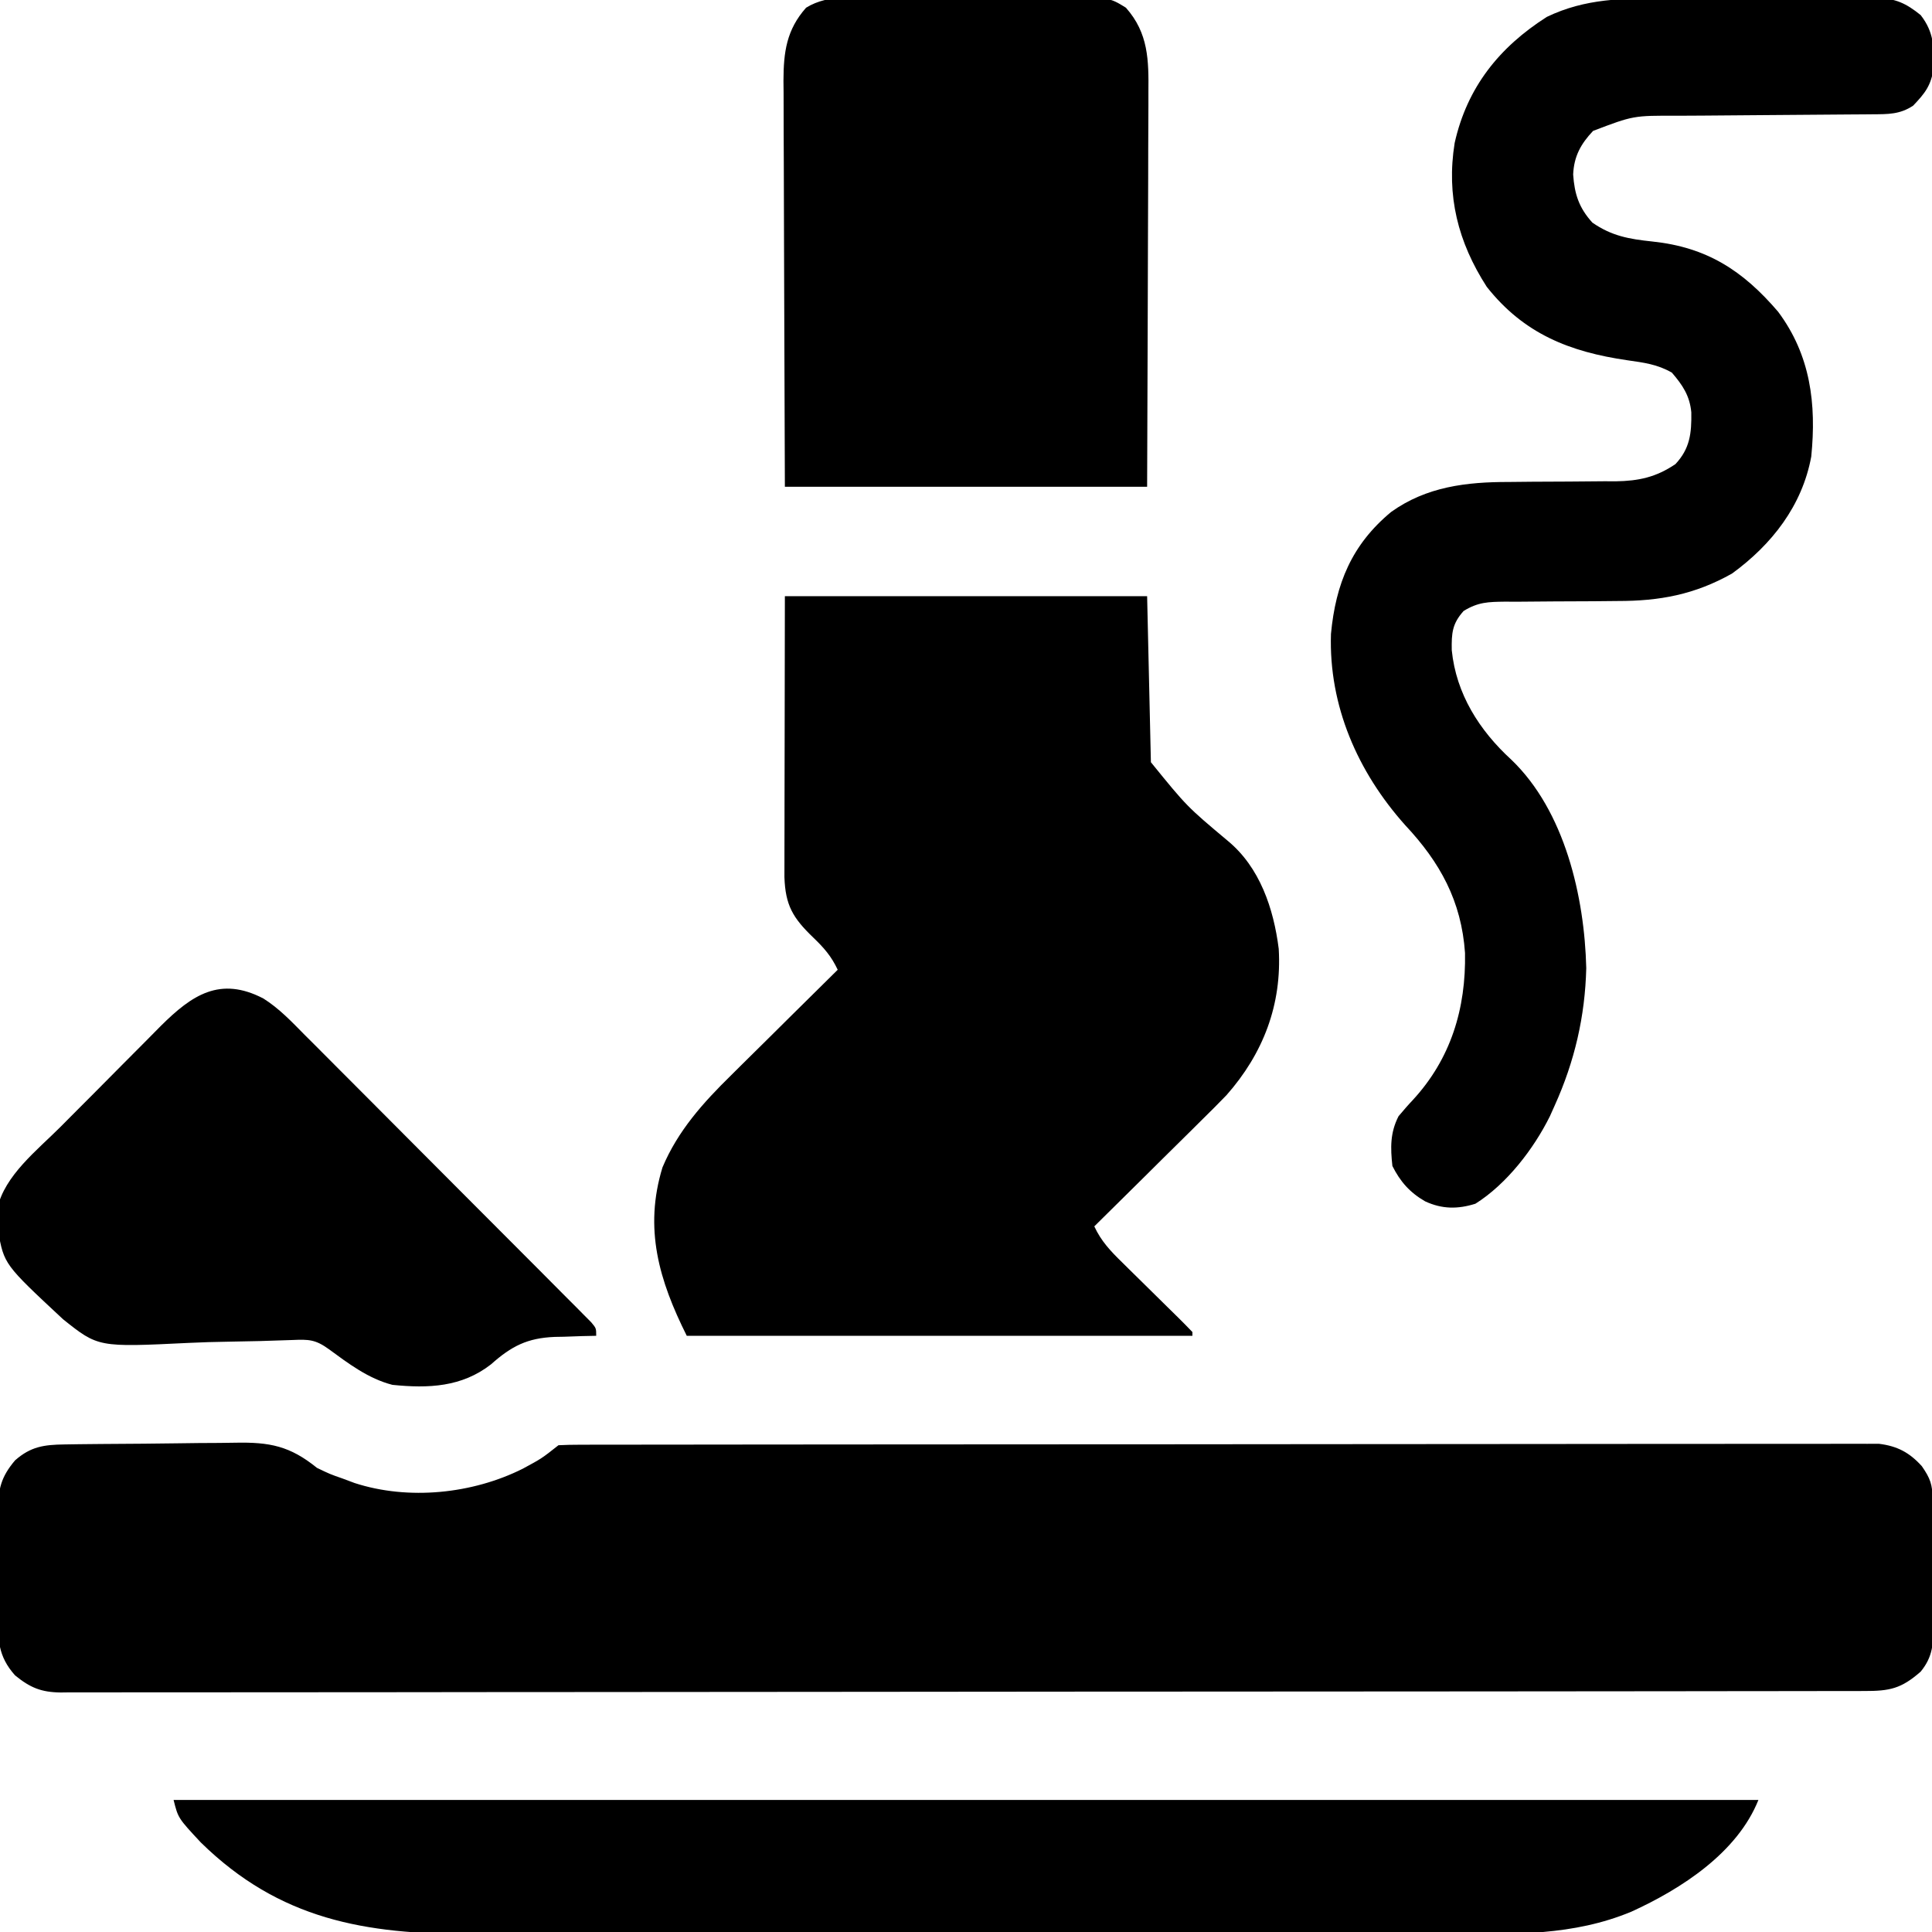
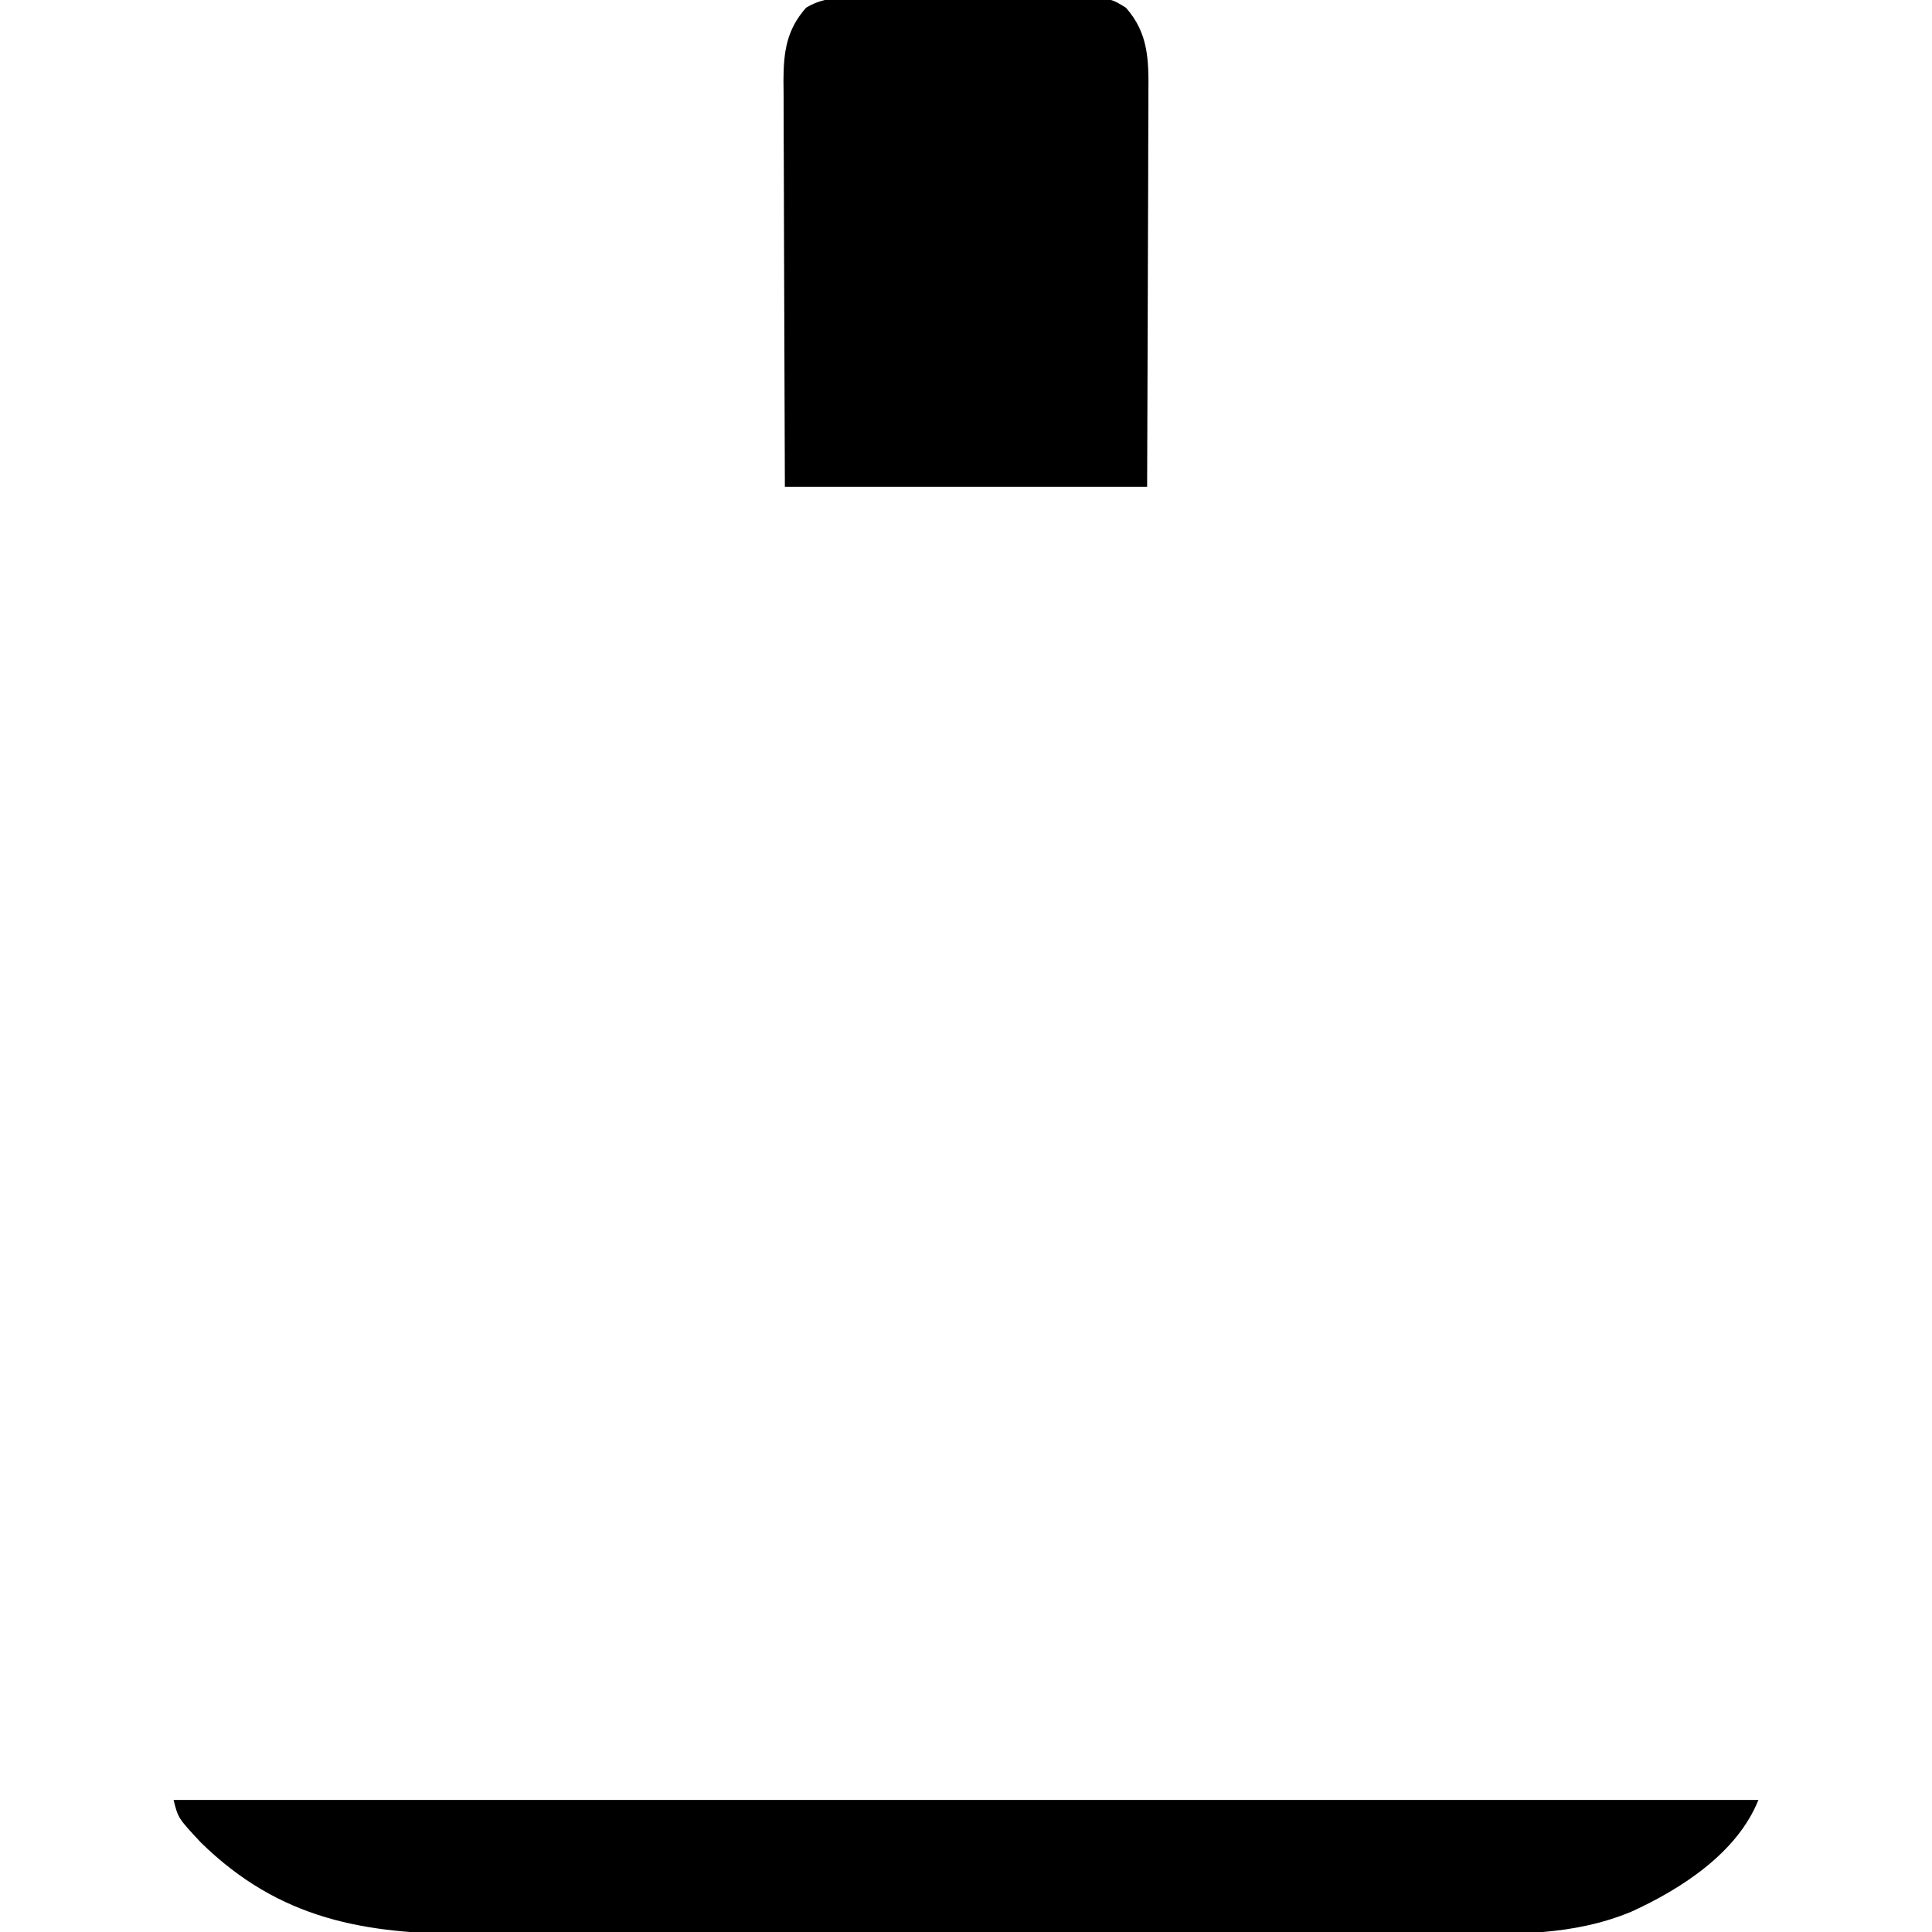
<svg xmlns="http://www.w3.org/2000/svg" version="1.1" width="512" height="512">
-   <path d="M0 0 C1.252 -0.019 2.504 -0.039 3.794 -0.058 C5.164 -0.073 6.534 -0.087 7.904 -0.1 C8.942 -0.11 8.942 -0.11 10.001 -0.12 C13.668 -0.152 17.336 -0.177 21.003 -0.196 C24.026 -0.214 27.047 -0.249 30.069 -0.299 C33.73 -0.359 37.39 -0.39 41.051 -0.399 C42.439 -0.408 43.827 -0.427 45.215 -0.456 C54.449 -0.642 59.754 0.411 66.927 6.209 C70.377 7.869 70.377 7.869 73.677 9.021 C74.745 9.42 75.812 9.818 76.912 10.228 C91.185 14.869 108.187 13.1 121.49 6.42 C126.494 3.714 126.494 3.714 130.927 0.209 C132.798 0.108 134.673 0.079 136.546 0.077 C137.774 0.073 139.002 0.07 140.267 0.066 C141.648 0.066 143.028 0.067 144.408 0.068 C145.861 0.066 147.314 0.063 148.766 0.059 C152.777 0.051 156.788 0.049 160.799 0.049 C165.118 0.047 169.436 0.039 173.754 0.033 C183.207 0.019 192.659 0.013 202.112 0.009 C208.011 0.006 213.91 0.002 219.809 -0.003 C236.131 -0.015 252.453 -0.025 268.775 -0.029 C270.343 -0.029 270.343 -0.029 271.943 -0.029 C272.991 -0.03 274.039 -0.03 275.119 -0.03 C277.243 -0.031 279.367 -0.031 281.491 -0.031 C283.071 -0.032 283.071 -0.032 284.684 -0.032 C301.754 -0.036 318.825 -0.054 335.896 -0.077 C353.409 -0.101 370.922 -0.113 388.435 -0.114 C398.273 -0.115 408.111 -0.121 417.949 -0.139 C426.327 -0.154 434.706 -0.16 443.084 -0.151 C447.36 -0.147 451.636 -0.148 455.912 -0.162 C459.826 -0.175 463.74 -0.174 467.654 -0.162 C469.07 -0.16 470.487 -0.163 471.904 -0.172 C473.829 -0.183 475.754 -0.173 477.679 -0.163 C478.748 -0.164 479.818 -0.164 480.92 -0.165 C485.763 0.437 488.987 2.167 492.24 5.771 C494.47 8.992 495.055 10.629 495.088 14.487 C495.098 15.372 495.108 16.257 495.117 17.168 C495.122 18.126 495.126 19.085 495.13 20.072 C495.136 21.056 495.142 22.04 495.148 23.054 C495.157 25.14 495.164 27.225 495.167 29.311 C495.177 32.498 495.208 35.684 495.24 38.871 C495.246 40.896 495.252 42.922 495.255 44.947 C495.268 45.899 495.28 46.852 495.293 47.833 C495.276 52.776 495.195 56.224 491.927 60.209 C486.773 64.734 483.72 65.356 477.014 65.343 C476.183 65.345 475.352 65.348 474.495 65.35 C471.68 65.357 468.864 65.356 466.049 65.356 C464.022 65.359 461.995 65.363 459.968 65.367 C454.375 65.377 448.781 65.381 443.188 65.383 C437.165 65.387 431.141 65.397 425.118 65.406 C411.249 65.425 397.379 65.435 383.51 65.443 C376.659 65.447 369.808 65.453 362.957 65.458 C339.514 65.476 316.07 65.491 292.627 65.498 C291.155 65.499 289.683 65.499 288.211 65.5 C287.481 65.5 286.751 65.5 285.998 65.5 C282.299 65.501 278.6 65.503 274.901 65.504 C273.8 65.504 273.8 65.504 272.676 65.505 C248.869 65.513 225.061 65.536 201.254 65.568 C176.094 65.603 150.934 65.622 125.775 65.626 C123.014 65.626 120.253 65.627 117.492 65.627 C116.472 65.627 116.472 65.627 115.432 65.628 C104.482 65.63 93.532 65.646 82.581 65.666 C71.579 65.686 60.576 65.691 49.574 65.682 C43.61 65.678 37.647 65.68 31.684 65.699 C26.229 65.717 20.774 65.716 15.318 65.7 C13.341 65.698 11.364 65.702 9.387 65.714 C6.705 65.729 4.025 65.719 1.344 65.704 C0.571 65.714 -0.202 65.724 -0.999 65.735 C-6.174 65.668 -9.079 64.459 -13.073 61.209 C-17.674 56.078 -17.661 51.551 -17.604 44.99 C-17.608 44.014 -17.612 43.038 -17.616 42.032 C-17.618 39.975 -17.611 37.917 -17.594 35.86 C-17.573 32.719 -17.594 29.58 -17.62 26.439 C-17.617 24.435 -17.612 22.431 -17.604 20.427 C-17.612 19.493 -17.62 18.558 -17.629 17.596 C-17.546 11.821 -16.834 8.65 -13.073 4.209 C-8.916 0.556 -5.428 0.078 0 0 Z " fill="#000000" transform="translate(17.073,382.791)" />
-   <path d="M0 0 C31.68 0 63.36 0 96 0 C96.33 14.52 96.66 29.04 97 44 C106.547 55.75 106.547 55.75 117.374 64.833 C125.882 71.853 129.524 82.773 130.875 93.438 C131.75 108.229 126.766 121.205 117.036 132.224 C114.832 134.512 112.589 136.749 110.32 138.973 C109.508 139.781 108.695 140.59 107.857 141.423 C105.287 143.977 102.706 146.52 100.125 149.062 C98.369 150.803 96.614 152.545 94.859 154.287 C90.581 158.533 86.294 162.77 82 167 C83.818 170.934 86.37 173.611 89.445 176.605 C89.975 177.13 90.505 177.655 91.051 178.195 C92.738 179.864 94.431 181.526 96.125 183.188 C97.825 184.86 99.524 186.535 101.22 188.212 C102.275 189.254 103.332 190.293 104.392 191.33 C105.614 192.535 106.81 193.765 108 195 C108 195.33 108 195.66 108 196 C63.78 196 19.56 196 -26 196 C-33.347 181.306 -37.396 167.608 -32.438 151.375 C-28.362 141.669 -21.66 134.218 -14.223 126.93 C-13.411 126.123 -12.6 125.315 -11.764 124.484 C-9.204 121.94 -6.633 119.408 -4.062 116.875 C-2.311 115.139 -0.56 113.402 1.189 111.664 C5.452 107.435 9.722 103.214 14 99 C12.327 95.422 10.362 93.183 7.5 90.438 C2.126 85.265 0.133 81.929 -0.12 74.438 C-0.123 73.049 -0.121 71.661 -0.114 70.272 C-0.114 69.498 -0.114 68.725 -0.114 67.928 C-0.113 65.435 -0.106 62.942 -0.098 60.449 C-0.096 58.905 -0.095 57.362 -0.095 55.818 C-0.089 50.108 -0.075 44.398 -0.062 38.688 C-0.032 19.537 -0.032 19.537 0 0 Z " fill="#000000" transform="translate(208,158)" />
-   <path d="M0 0 C1.765 -0.005 3.53 -0.01 5.295 -0.016 C8.976 -0.025 12.657 -0.022 16.339 -0.012 C21.049 -0.001 25.758 -0.021 30.468 -0.05 C34.105 -0.069 37.742 -0.068 41.38 -0.063 C43.117 -0.063 44.853 -0.069 46.59 -0.081 C49.017 -0.096 51.442 -0.085 53.868 -0.068 C54.934 -0.083 54.934 -0.083 56.022 -0.097 C61.036 -0.023 63.862 1.308 67.734 4.434 C71.254 8.982 71.294 12.895 71.156 18.48 C70.5 23.072 68.927 25.096 65.734 28.434 C62.231 30.76 59.124 30.696 54.981 30.721 C53.976 30.731 53.976 30.731 52.95 30.741 C51.497 30.755 50.045 30.764 48.592 30.769 C46.288 30.777 43.983 30.798 41.679 30.822 C36.781 30.87 31.883 30.903 26.984 30.934 C21.32 30.969 15.655 31.011 9.99 31.07 C7.73 31.089 5.471 31.098 3.211 31.106 C-8.402 31.058 -8.402 31.058 -19.078 35.121 C-22.331 38.559 -24.154 41.861 -24.363 46.676 C-24.005 51.868 -22.837 55.496 -19.266 59.434 C-14.137 62.984 -9.517 63.79 -3.391 64.434 C11.014 65.946 20.582 72.09 29.945 83.039 C38.552 94.559 40.134 107.484 38.734 121.434 C36.331 134.471 28.276 144.758 17.734 152.434 C7.833 157.999 -1.386 159.718 -12.59 159.707 C-14.774 159.727 -16.958 159.748 -19.143 159.77 C-22.559 159.792 -25.976 159.809 -29.393 159.814 C-32.709 159.824 -36.024 159.858 -39.34 159.895 C-40.361 159.889 -41.382 159.884 -42.434 159.879 C-46.889 159.941 -49.522 159.979 -53.386 162.342 C-56.417 165.715 -56.615 168.219 -56.535 172.746 C-55.374 184.321 -49.221 194.007 -40.766 201.746 C-26.581 215.315 -21.349 238.072 -20.891 256.996 C-21.203 269.796 -23.983 281.748 -29.266 293.434 C-29.894 294.834 -29.894 294.834 -30.535 296.262 C-34.827 304.92 -41.977 314.215 -50.266 319.434 C-54.963 320.908 -59.095 320.878 -63.578 318.809 C-67.611 316.495 -70.183 313.599 -72.266 309.434 C-72.797 304.588 -72.879 300.636 -70.641 296.246 C-69.426 294.808 -68.207 293.372 -66.91 292.008 C-56.754 281.035 -52.751 267.677 -53.02 252.988 C-53.971 239.242 -59.606 228.989 -68.895 219.09 C-81.437 205.039 -89.157 187.527 -88.547 168.438 C-87.299 155.105 -83.028 144.768 -72.621 136.121 C-63.237 129.398 -52.645 128.148 -41.387 128.16 C-39.311 128.14 -37.234 128.119 -35.158 128.098 C-31.924 128.075 -28.69 128.059 -25.455 128.053 C-22.307 128.043 -19.16 128.009 -16.012 127.973 C-15.053 127.978 -14.095 127.983 -13.107 127.988 C-6.997 127.899 -2.377 126.895 2.734 123.434 C6.623 119.294 7.029 115.182 6.949 109.715 C6.532 105.288 4.635 102.48 1.797 99.184 C-2.079 96.969 -5.563 96.544 -9.949 95.914 C-25.29 93.691 -37.427 88.9 -47.266 76.434 C-54.892 64.598 -58.007 52.287 -55.766 38.316 C-52.472 23.607 -43.991 12.969 -31.332 4.906 C-21.102 -0.007 -11.121 -0.025 0 0 Z " fill="#000000" transform="translate(441.266,-0.434)" />
  <path d="M0 0 C138.6 0 277.2 0 420 0 C414.398 14.005 399.588 23.57 386.319 29.62 C370.889 36.034 355.267 35.581 338.831 35.523 C335.022 35.514 331.213 35.528 327.403 35.539 C319.962 35.557 312.521 35.553 305.079 35.541 C299.026 35.532 292.973 35.531 286.92 35.535 C285.623 35.536 285.623 35.536 284.3 35.537 C282.542 35.538 280.785 35.54 279.028 35.541 C262.589 35.552 246.15 35.539 229.711 35.518 C215.635 35.5 201.559 35.503 187.483 35.521 C171.099 35.543 154.715 35.551 138.331 35.539 C136.581 35.538 134.83 35.537 133.08 35.535 C131.789 35.534 131.789 35.534 130.471 35.533 C124.432 35.53 118.393 35.536 112.354 35.545 C104.985 35.556 97.616 35.553 90.246 35.532 C86.494 35.522 82.741 35.517 78.988 35.531 C50.772 35.622 28.092 31.736 7.223 11.277 C1.206 4.823 1.206 4.823 0 0 Z " fill="#000000" transform="translate(46,477)" />
  <path d="M0 0 C1.677 -0.003 3.354 -0.008 5.031 -0.014 C8.538 -0.022 12.045 -0.011 15.552 0.012 C20.034 0.041 24.515 0.024 28.998 -0.006 C32.459 -0.024 35.919 -0.018 39.38 -0.005 C41.032 -0.002 42.684 -0.006 44.336 -0.017 C58.807 -0.097 58.807 -0.097 63.316 2.706 C69.309 9.47 69.366 16.603 69.278 25.221 C69.279 26.92 69.279 26.92 69.279 28.653 C69.277 32.375 69.254 36.098 69.23 39.82 C69.225 42.41 69.221 44.999 69.218 47.588 C69.207 53.694 69.184 59.799 69.154 65.905 C69.117 73.543 69.1 81.182 69.084 88.82 C69.055 102.435 68.995 116.049 68.938 129.664 C37.258 129.664 5.577 129.664 -27.062 129.664 C-27.183 100.996 -27.183 100.996 -27.213 86.817 C-27.23 79.154 -27.251 71.491 -27.289 63.828 C-27.322 57.111 -27.339 50.394 -27.347 43.676 C-27.353 41.115 -27.363 38.554 -27.38 35.993 C-27.402 32.402 -27.404 28.812 -27.403 25.221 C-27.414 24.165 -27.425 23.109 -27.436 22.021 C-27.404 14.457 -26.637 8.569 -21.441 2.706 C-15.309 -1.106 -6.97 -0.049 0 0 Z " fill="#000000" transform="translate(235.062,-0.664)" />
-   <path d="M0 0 C4.199 2.646 7.533 6.183 11.001 9.702 C12.261 10.956 12.261 10.956 13.547 12.236 C15.83 14.514 18.105 16.8 20.375 19.091 C22.758 21.491 25.151 23.88 27.542 26.271 C31.55 30.281 35.55 34.298 39.545 38.32 C44.167 42.974 48.799 47.616 53.438 52.253 C58.38 57.194 63.314 62.143 68.247 67.093 C69.669 68.52 71.092 69.945 72.516 71.369 C75.159 74.017 77.796 76.671 80.431 79.327 C81.222 80.118 82.014 80.909 82.83 81.723 C83.542 82.444 84.254 83.164 84.987 83.907 C85.611 84.534 86.235 85.161 86.878 85.807 C88.198 87.385 88.198 87.385 88.198 89.385 C86.98 89.411 85.762 89.437 84.507 89.463 C82.883 89.52 81.26 89.577 79.636 89.635 C78.836 89.649 78.036 89.664 77.212 89.678 C69.984 89.973 65.781 92.083 60.323 96.948 C52.592 102.979 43.744 103.362 34.198 102.385 C27.764 100.727 22.565 96.747 17.265 92.874 C13.807 90.383 12.008 90.308 7.781 90.497 C2.054 90.722 -3.669 90.866 -9.399 90.948 C-12.859 91.003 -16.311 91.092 -19.768 91.266 C-43.786 92.432 -43.786 92.432 -53.103 84.993 C-68.725 70.436 -68.725 70.436 -70.305 61.553 C-70.325 60.57 -70.344 59.586 -70.364 58.573 C-70.407 57.597 -70.449 56.621 -70.493 55.616 C-68.635 46.934 -59.862 40.125 -53.837 34.085 C-52.875 33.117 -51.914 32.149 -50.953 31.181 C-48.951 29.166 -46.944 27.156 -44.935 25.148 C-42.371 22.585 -39.822 20.008 -37.276 17.428 C-35.301 15.43 -33.316 13.441 -31.328 11.454 C-29.929 10.052 -28.539 8.64 -27.149 7.228 C-18.911 -0.951 -11.477 -5.968 0 0 Z " fill="#000000" transform="translate(69.802,264.615)" />
</svg>